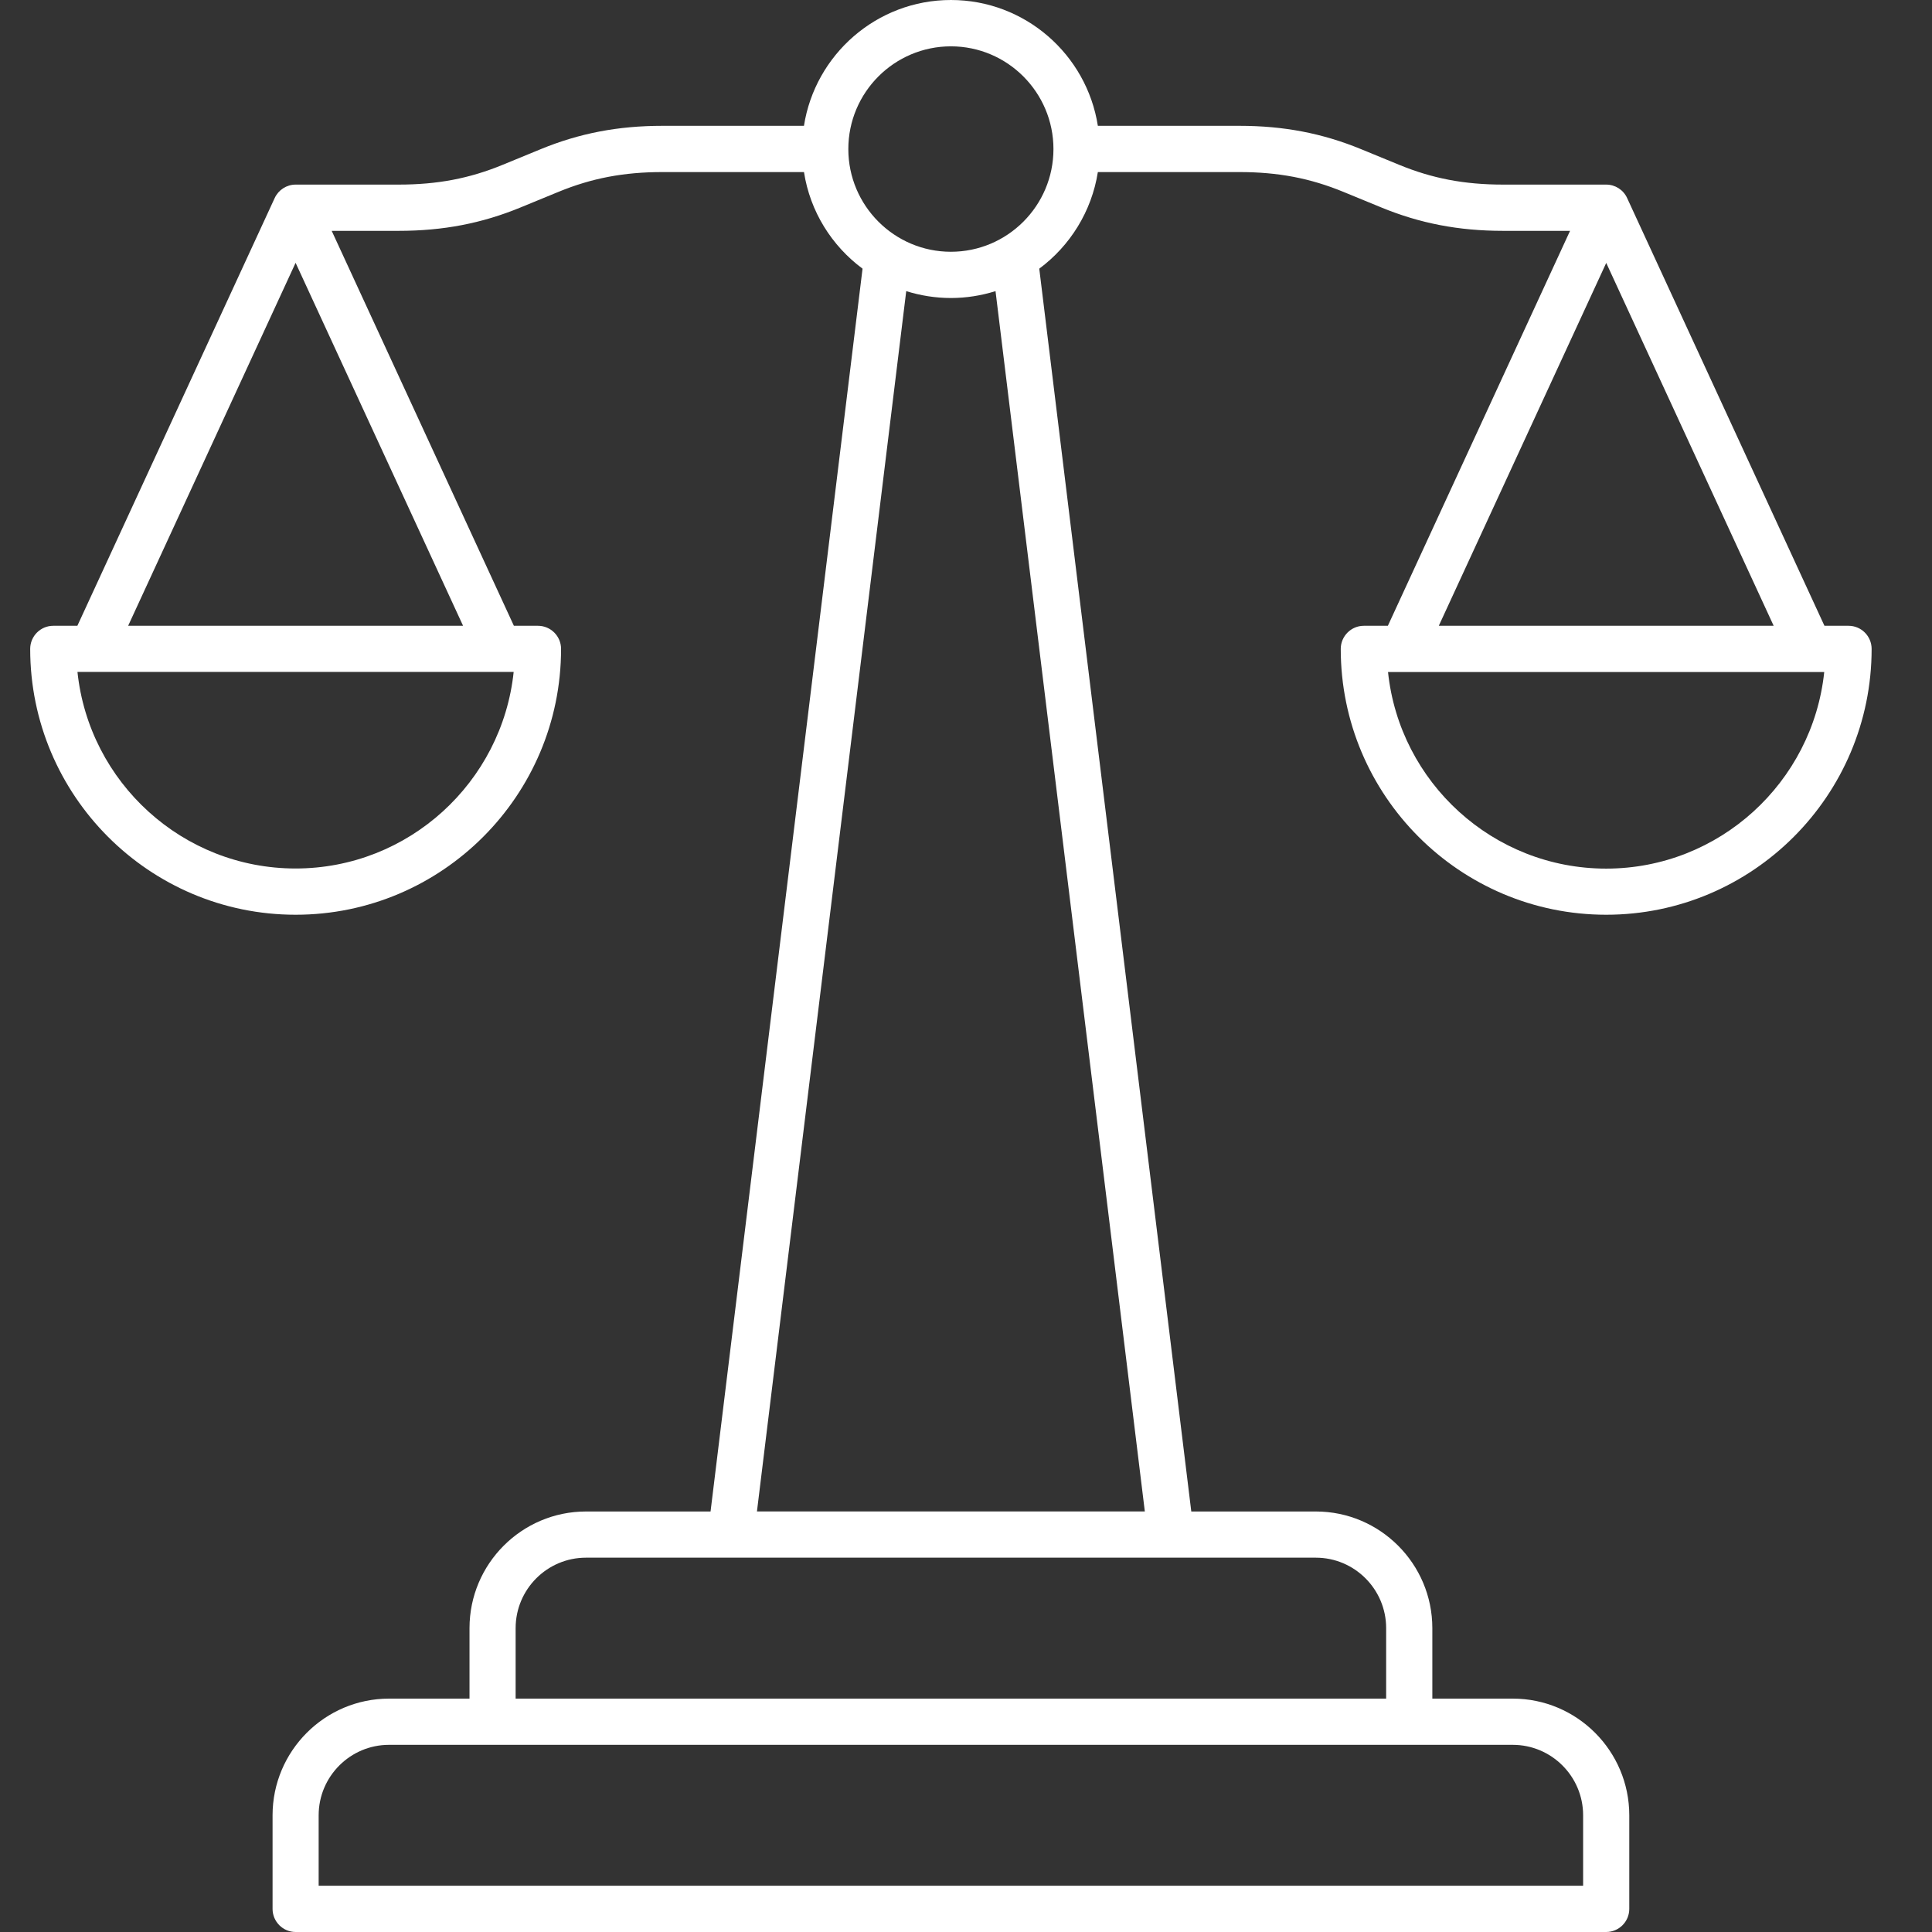
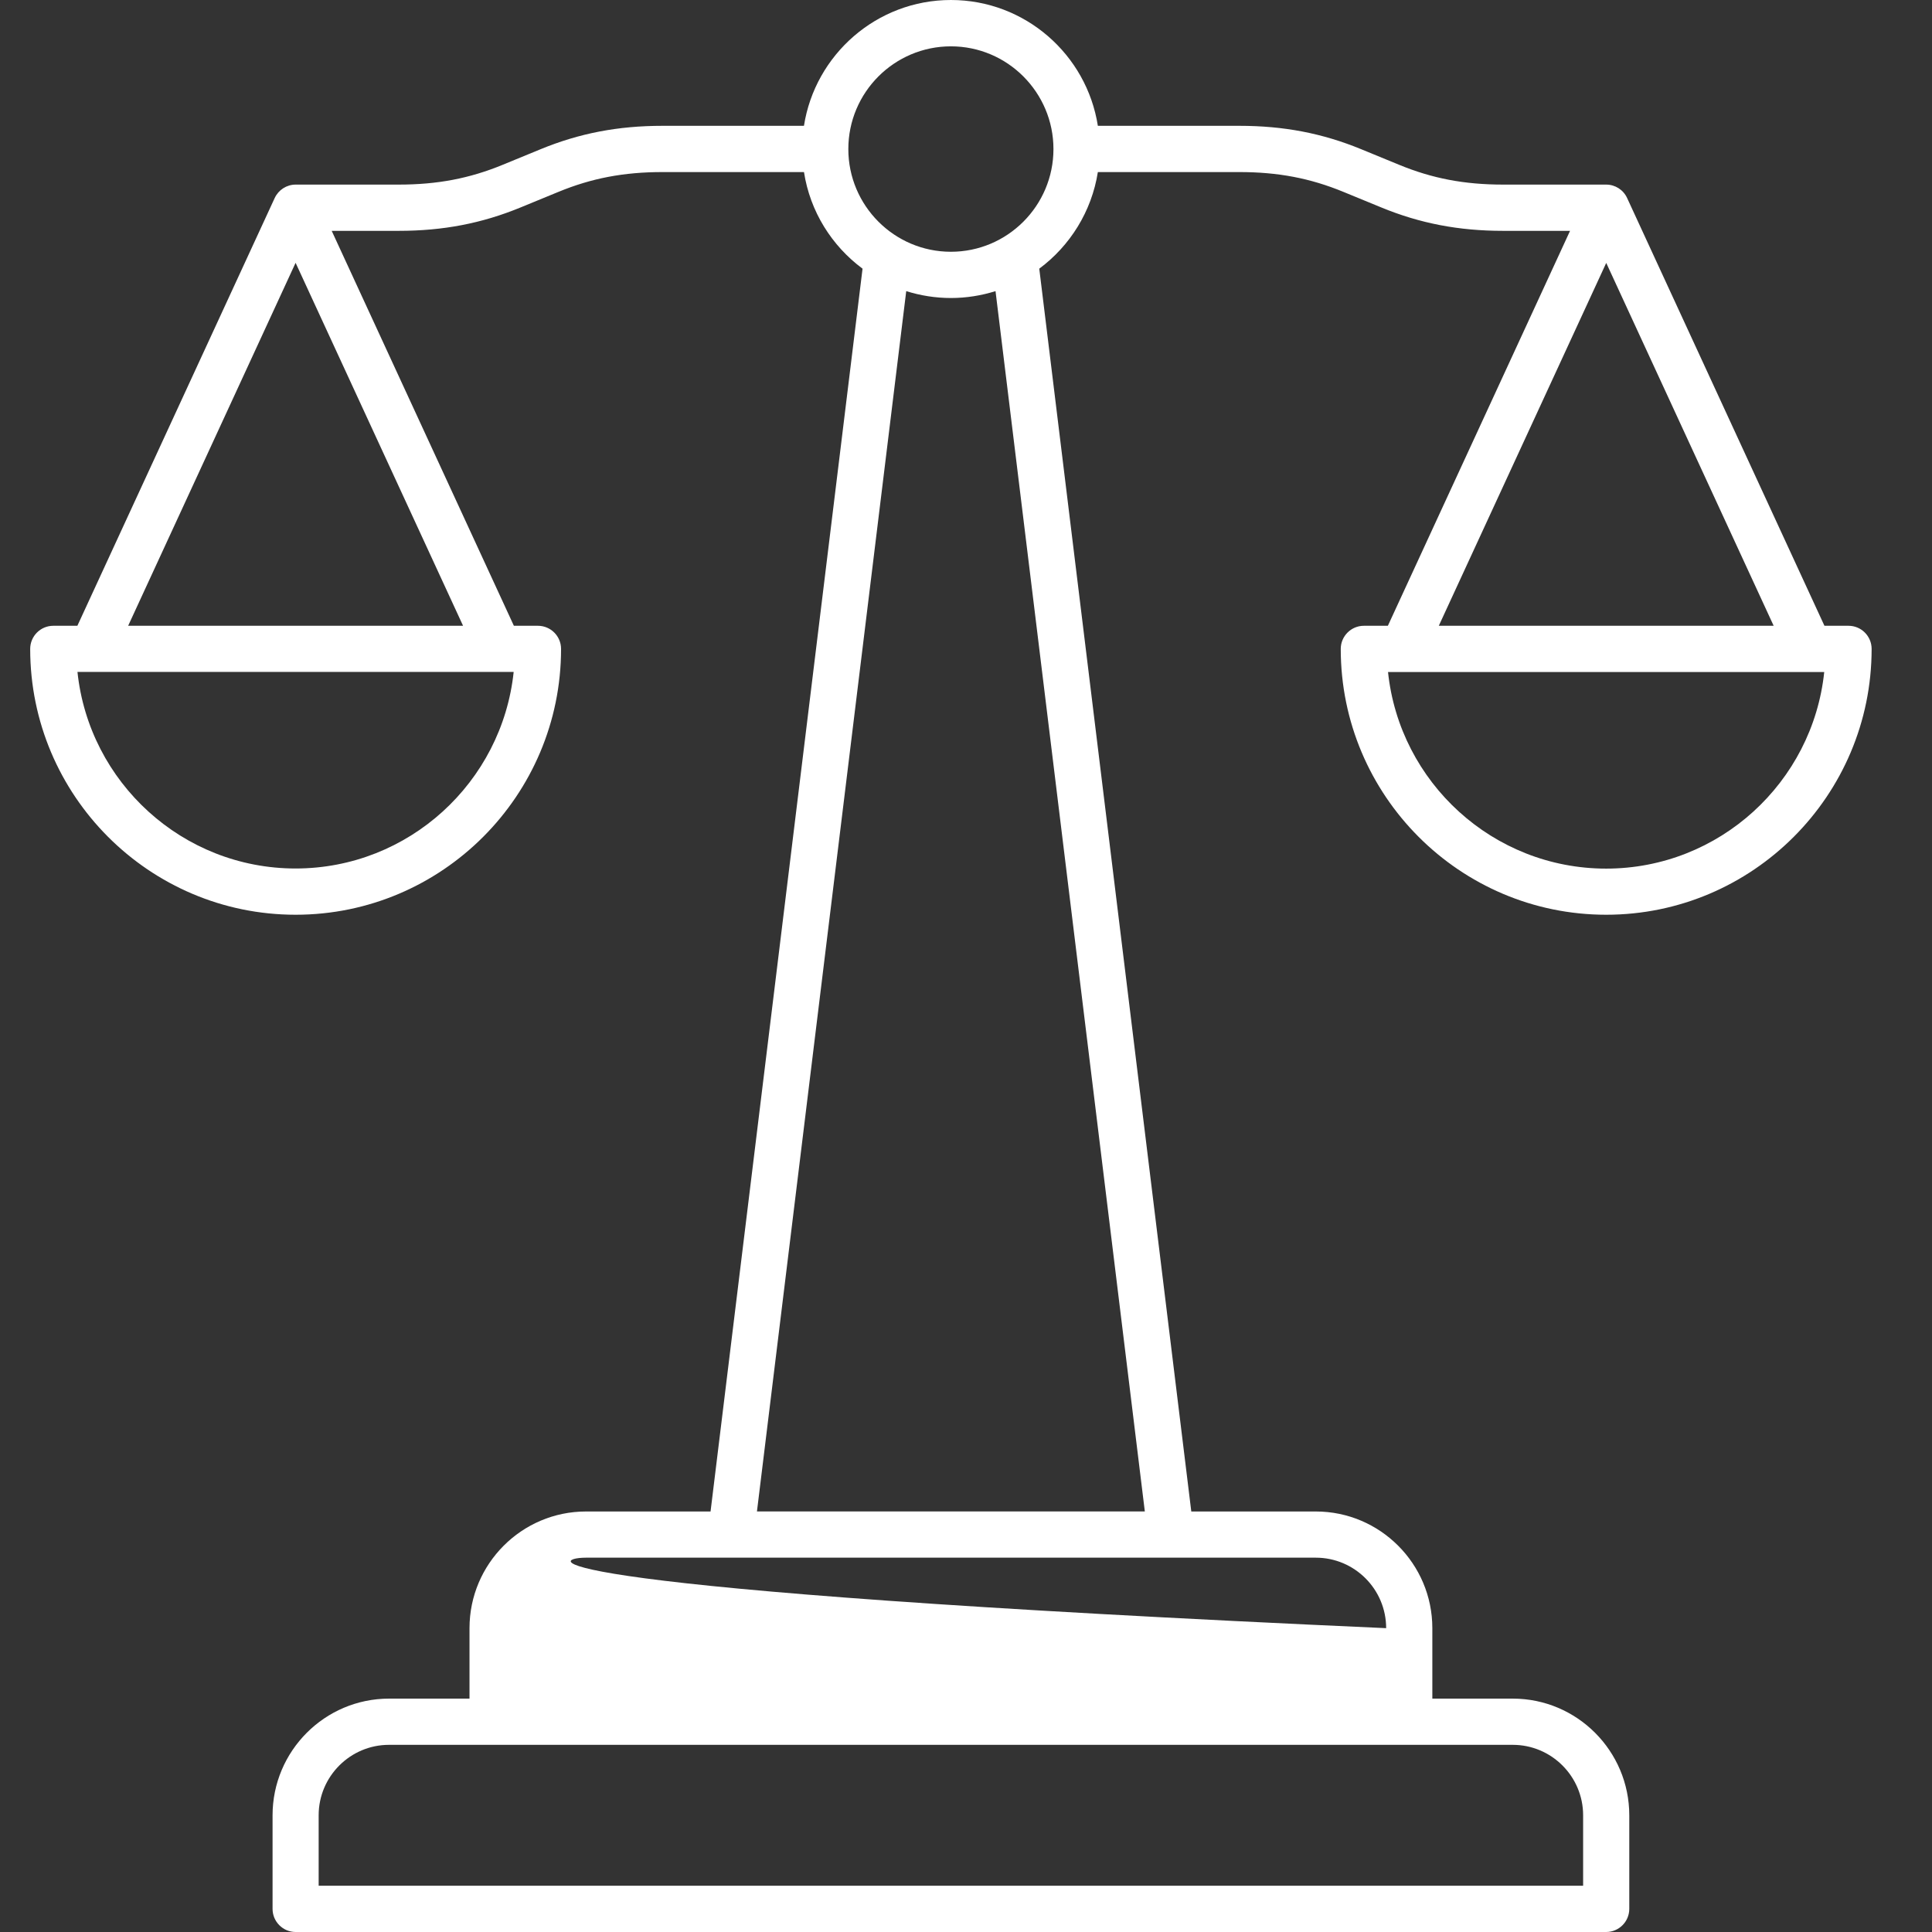
<svg xmlns="http://www.w3.org/2000/svg" width="64" height="64" viewBox="0 0 64 64" fill="none">
  <rect x="0" y="0" width="64" height="64" fill="#333333" stroke="none" />
-   <path d="M45.179 20.73C44.758 20.73 44.414 21.074 44.414 21.496C44.414 26.352 48.358 30.302 53.207 30.302C58.056 30.302 62 26.352 62 21.496C62 21.074 61.657 20.73 61.236 20.73H60.437L53.9 6.559C53.775 6.287 53.504 6.115 53.207 6.115H49.794C48.511 6.115 47.444 5.912 46.34 5.456L45.092 4.943C43.809 4.415 42.527 4.168 41.054 4.168H36.368C35.999 1.809 33.959 0 31.5 0C29.044 0 27.001 1.809 26.632 4.168H21.946C20.473 4.168 19.191 4.415 17.908 4.943L16.66 5.456C15.556 5.912 14.489 6.115 13.206 6.115H9.793C9.496 6.115 9.225 6.29 9.1 6.559L2.563 20.73H1.764C1.343 20.73 1 21.074 1 21.496C1 26.352 4.944 30.302 9.793 30.302C14.642 30.302 18.586 26.352 18.586 21.496C18.586 21.074 18.242 20.73 17.821 20.73H17.023L10.988 7.647H13.207C14.679 7.647 15.962 7.4 17.244 6.872L18.492 6.359C19.597 5.903 20.664 5.7 21.946 5.7H26.633C26.835 7.006 27.553 8.144 28.573 8.9L23.538 50.07H19.413C17.285 50.07 15.553 51.804 15.553 53.935V56.269H12.888C10.76 56.269 9.029 58.004 9.029 60.135V63.234C9.029 63.656 9.372 64 9.793 64H53.208C53.629 64 53.972 63.656 53.972 63.234V60.135C53.972 58.003 52.241 56.269 50.113 56.269H47.448V53.935C47.448 51.804 45.716 50.07 43.588 50.07H39.463L34.427 8.9C35.445 8.144 36.162 7.006 36.368 5.7H41.055C42.337 5.7 43.404 5.903 44.509 6.359L45.757 6.872C47.039 7.4 48.322 7.647 49.791 7.647H52.01L45.975 20.73H45.176H45.179ZM9.792 28.77C6.045 28.77 2.95 25.914 2.566 22.258H17.016C16.632 25.911 13.54 28.77 9.789 28.77H9.792ZM4.245 20.73L9.792 8.706L15.34 20.73H4.245ZM52.443 60.134V62.468H10.556V60.134C10.556 58.847 11.602 57.8 12.887 57.8H50.112C51.397 57.8 52.443 58.847 52.443 60.134ZM45.918 53.935V56.269H17.081V53.935C17.081 52.647 18.126 51.6 19.412 51.6H43.587C44.873 51.6 45.918 52.647 45.918 53.935ZM37.924 50.069H25.075L30.02 9.644C30.488 9.79 30.985 9.872 31.5 9.872C32.014 9.872 32.51 9.79 32.978 9.644L37.924 50.069ZM31.5 8.34C29.624 8.34 28.102 6.812 28.102 4.938C28.102 3.059 29.627 1.535 31.5 1.535C33.375 1.535 34.897 3.063 34.897 4.938C34.897 6.816 33.372 8.34 31.5 8.34ZM53.207 28.774C49.459 28.774 46.364 25.918 45.98 22.262H60.43C60.047 25.915 56.954 28.774 53.204 28.774H53.207ZM53.207 8.706L58.755 20.73H47.662L53.21 8.706H53.207Z" fill="white" />
+   <path d="M45.179 20.73C44.758 20.73 44.414 21.074 44.414 21.496C44.414 26.352 48.358 30.302 53.207 30.302C58.056 30.302 62 26.352 62 21.496C62 21.074 61.657 20.73 61.236 20.73H60.437L53.9 6.559C53.775 6.287 53.504 6.115 53.207 6.115H49.794C48.511 6.115 47.444 5.912 46.34 5.456L45.092 4.943C43.809 4.415 42.527 4.168 41.054 4.168H36.368C35.999 1.809 33.959 0 31.5 0C29.044 0 27.001 1.809 26.632 4.168H21.946C20.473 4.168 19.191 4.415 17.908 4.943L16.66 5.456C15.556 5.912 14.489 6.115 13.206 6.115H9.793C9.496 6.115 9.225 6.29 9.1 6.559L2.563 20.73H1.764C1.343 20.73 1 21.074 1 21.496C1 26.352 4.944 30.302 9.793 30.302C14.642 30.302 18.586 26.352 18.586 21.496C18.586 21.074 18.242 20.73 17.821 20.73H17.023L10.988 7.647H13.207C14.679 7.647 15.962 7.4 17.244 6.872L18.492 6.359C19.597 5.903 20.664 5.7 21.946 5.7H26.633C26.835 7.006 27.553 8.144 28.573 8.9L23.538 50.07H19.413C17.285 50.07 15.553 51.804 15.553 53.935V56.269H12.888C10.76 56.269 9.029 58.004 9.029 60.135V63.234C9.029 63.656 9.372 64 9.793 64H53.208C53.629 64 53.972 63.656 53.972 63.234V60.135C53.972 58.003 52.241 56.269 50.113 56.269H47.448V53.935C47.448 51.804 45.716 50.07 43.588 50.07H39.463L34.427 8.9C35.445 8.144 36.162 7.006 36.368 5.7H41.055C42.337 5.7 43.404 5.903 44.509 6.359L45.757 6.872C47.039 7.4 48.322 7.647 49.791 7.647H52.01L45.975 20.73H45.176H45.179ZM9.792 28.77C6.045 28.77 2.95 25.914 2.566 22.258H17.016C16.632 25.911 13.54 28.77 9.789 28.77H9.792ZM4.245 20.73L9.792 8.706L15.34 20.73H4.245ZM52.443 60.134V62.468H10.556V60.134C10.556 58.847 11.602 57.8 12.887 57.8H50.112C51.397 57.8 52.443 58.847 52.443 60.134ZM45.918 53.935V56.269V53.935C17.081 52.647 18.126 51.6 19.412 51.6H43.587C44.873 51.6 45.918 52.647 45.918 53.935ZM37.924 50.069H25.075L30.02 9.644C30.488 9.79 30.985 9.872 31.5 9.872C32.014 9.872 32.51 9.79 32.978 9.644L37.924 50.069ZM31.5 8.34C29.624 8.34 28.102 6.812 28.102 4.938C28.102 3.059 29.627 1.535 31.5 1.535C33.375 1.535 34.897 3.063 34.897 4.938C34.897 6.816 33.372 8.34 31.5 8.34ZM53.207 28.774C49.459 28.774 46.364 25.918 45.98 22.262H60.43C60.047 25.915 56.954 28.774 53.204 28.774H53.207ZM53.207 8.706L58.755 20.73H47.662L53.21 8.706H53.207Z" fill="white" />
</svg>